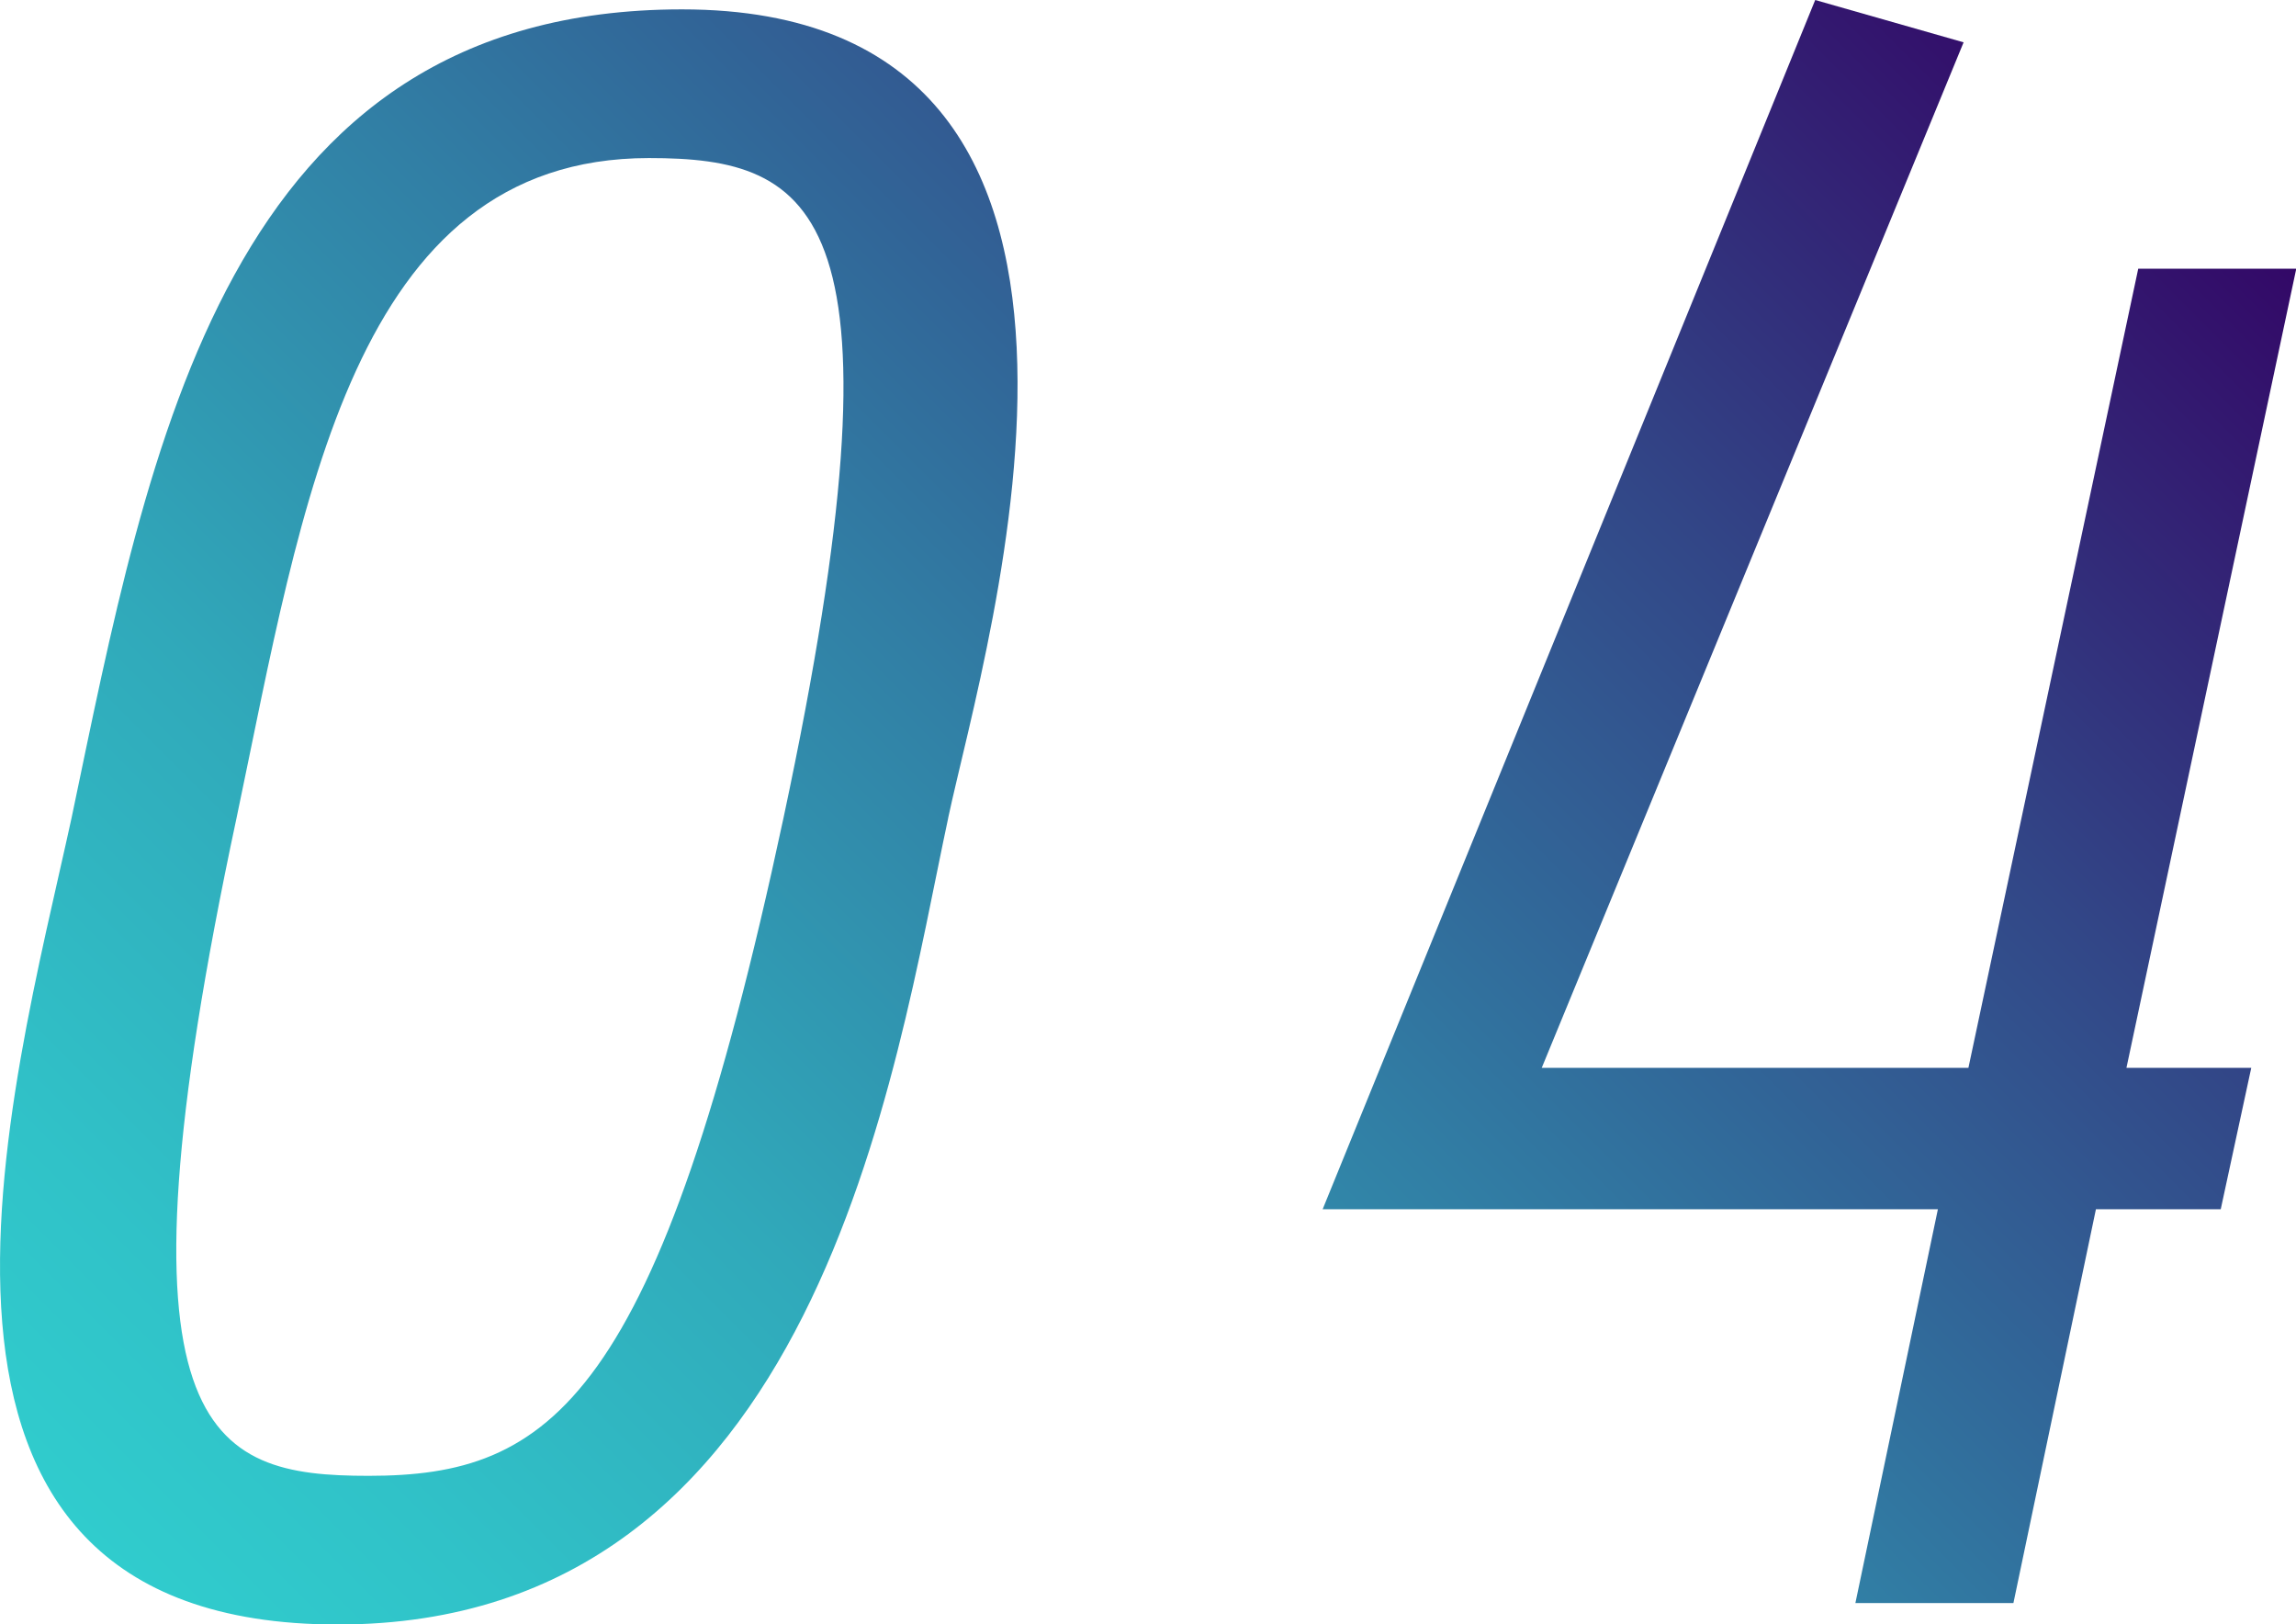
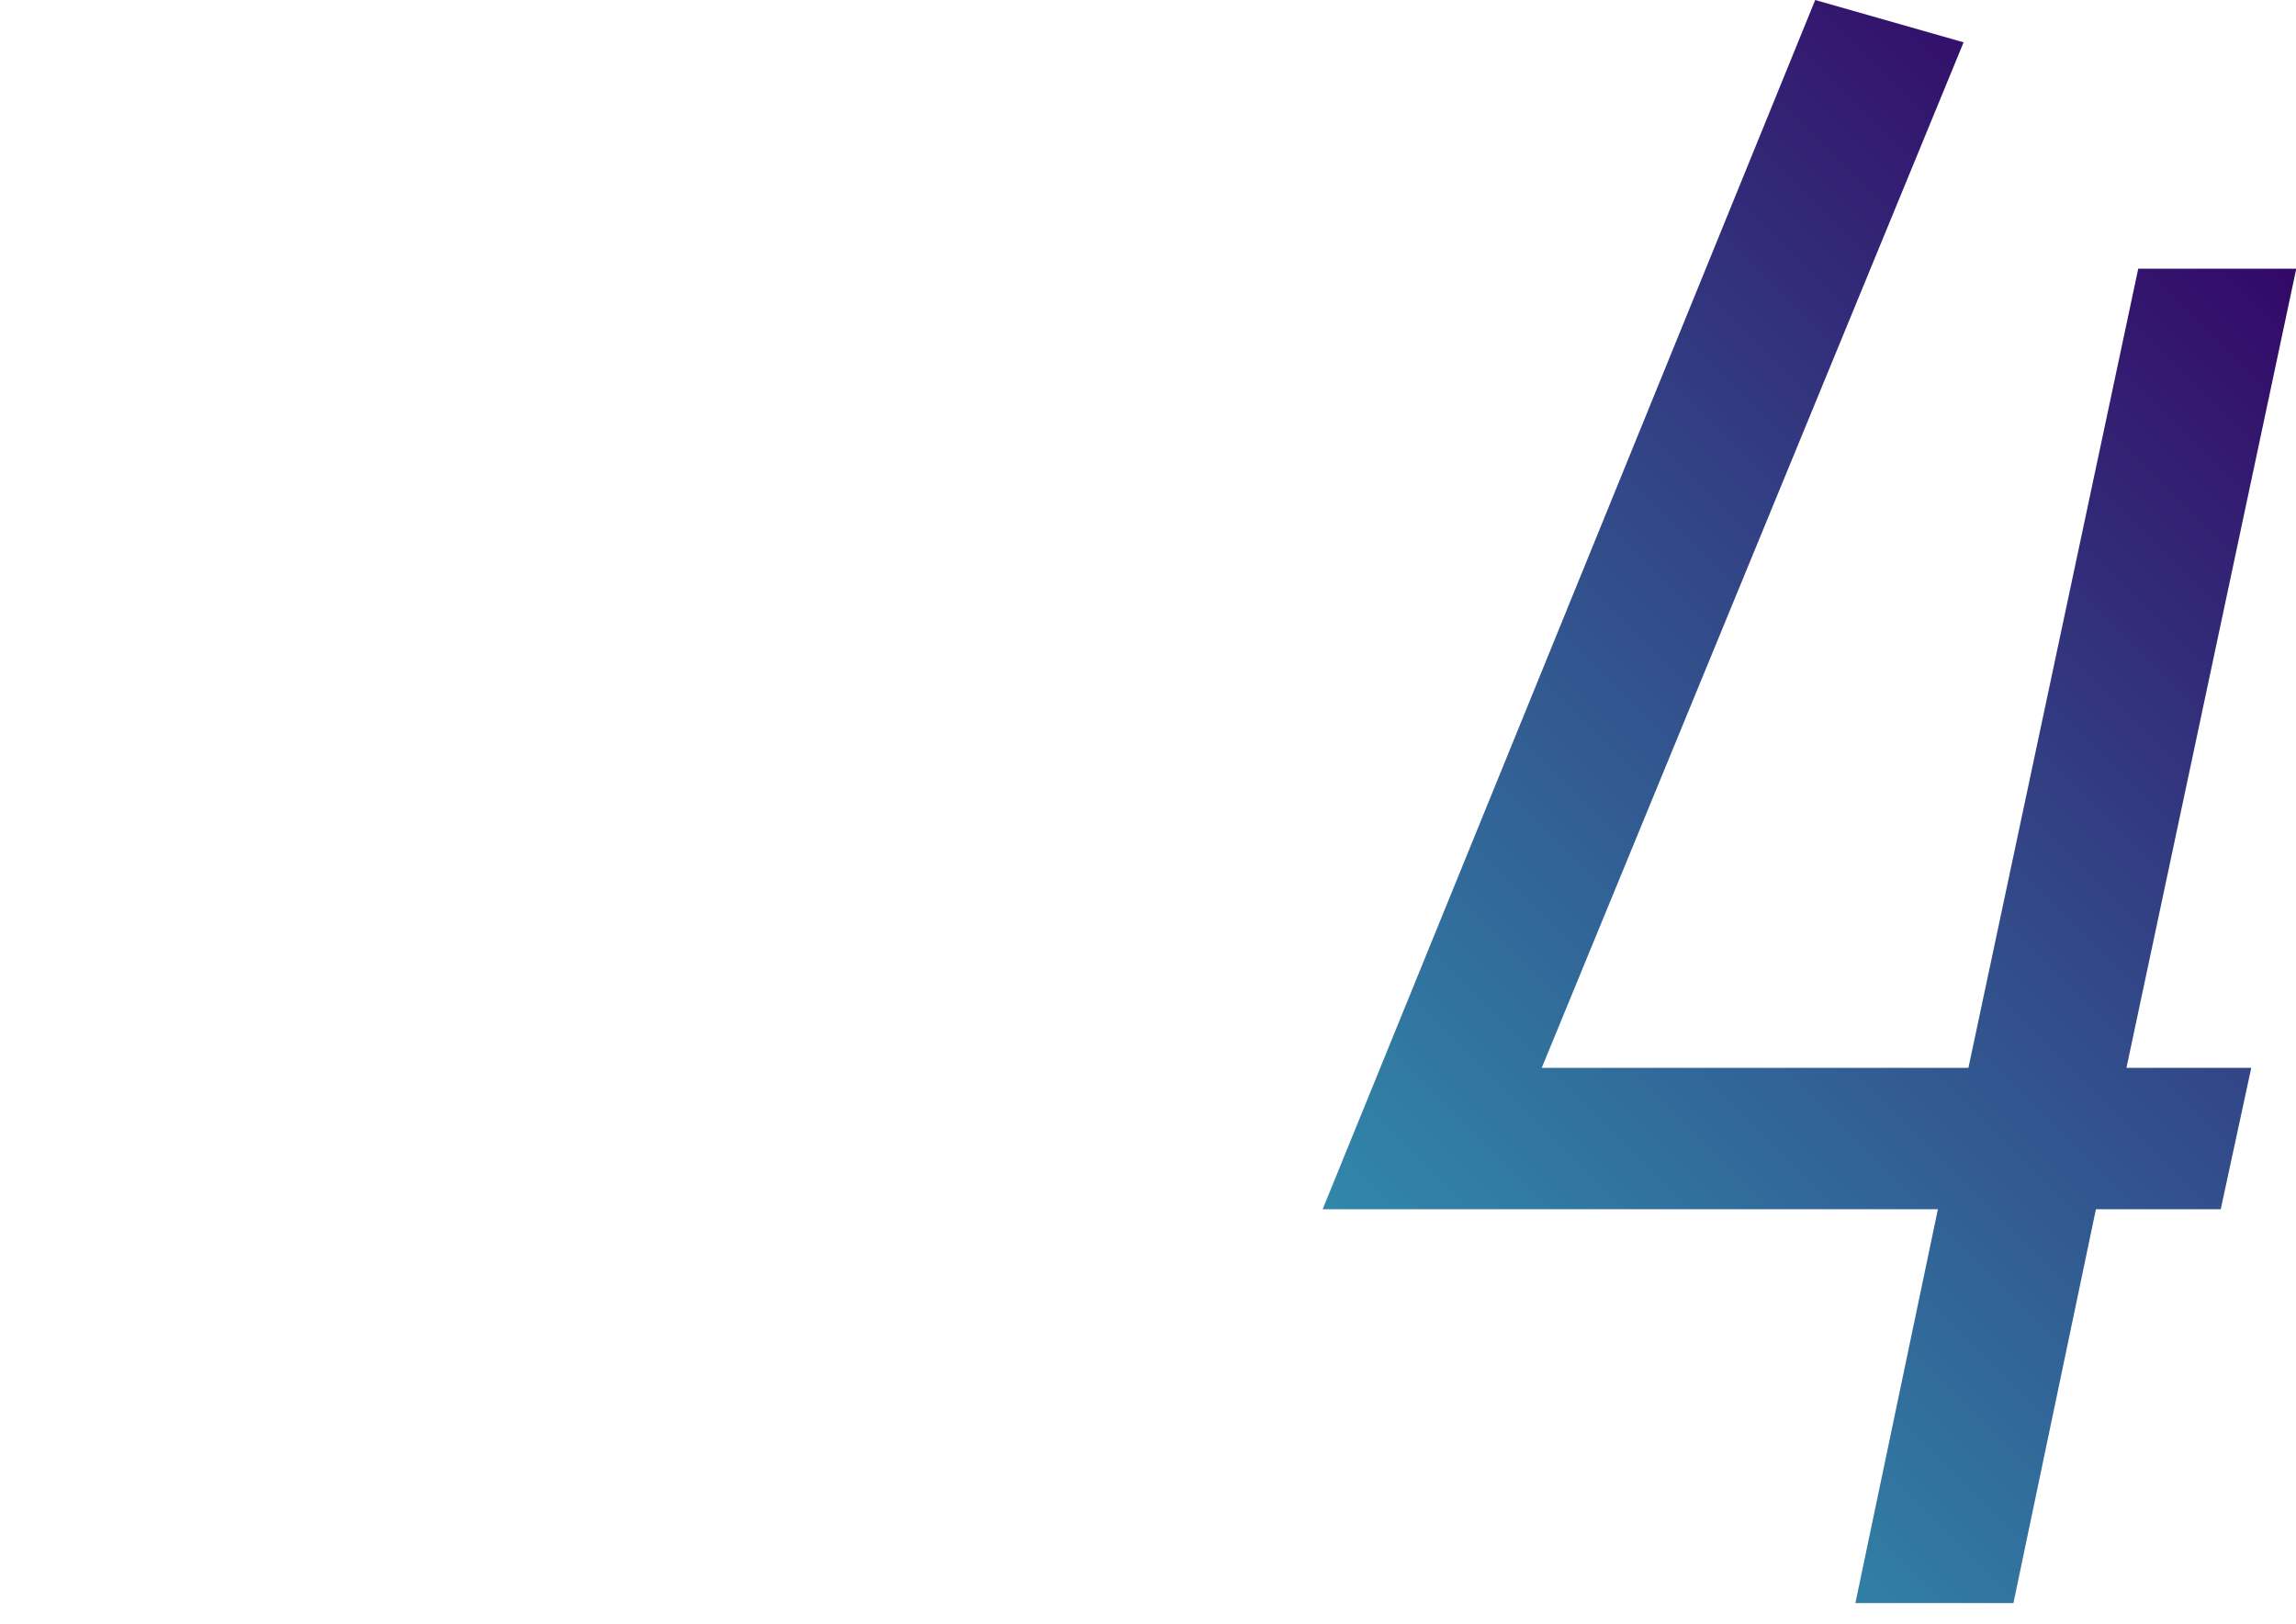
<svg xmlns="http://www.w3.org/2000/svg" id="_レイヤー_2" data-name="レイヤー 2" viewBox="0 0 85.72 60.63">
  <defs>
    <style>
      .cls-1 {
        fill: url(#AI);
      }
    </style>
    <linearGradient id="AI" x1="11.09" y1="65.27" x2="76.02" y2=".33" gradientUnits="userSpaceOnUse">
      <stop offset="0" stop-color="#30cccd" />
      <stop offset=".1" stop-color="#30c2c8" />
      <stop offset=".28" stop-color="#30a9ba" />
      <stop offset=".49" stop-color="#317fa5" />
      <stop offset=".75" stop-color="#324687" />
      <stop offset="1" stop-color="#330867" />
    </linearGradient>
  </defs>
  <g id="_テキスト" data-name="テキスト">
    <g>
-       <path class="cls-1" d="M35.4,30.54c-2.02,9.42-4.84,30.1-22.79,30.1S.47,40.65,2.67,30.54C5.57,16.72,8.39.35,25.46.35c18.66,0,11.35,23.58,9.94,30.18ZM8.83,30.54c-4.93,23.06-1.06,24.55,4.93,24.55,6.78,0,10.82-2.73,15.49-24.55,4.84-22.7,1.23-24.64-5.02-24.64-11.09,0-12.94,12.94-15.4,24.64Z" />
      <path class="cls-1" d="M49.38,45.14L67.77,0l5.54,1.58-15.75,38.28h15.93l6.34-29.83h5.9l-6.34,29.83h4.66l-1.14,5.28h-4.66l-3.08,14.7h-5.9l3.08-14.7h-22.97Z" />
    </g>
  </g>
</svg>